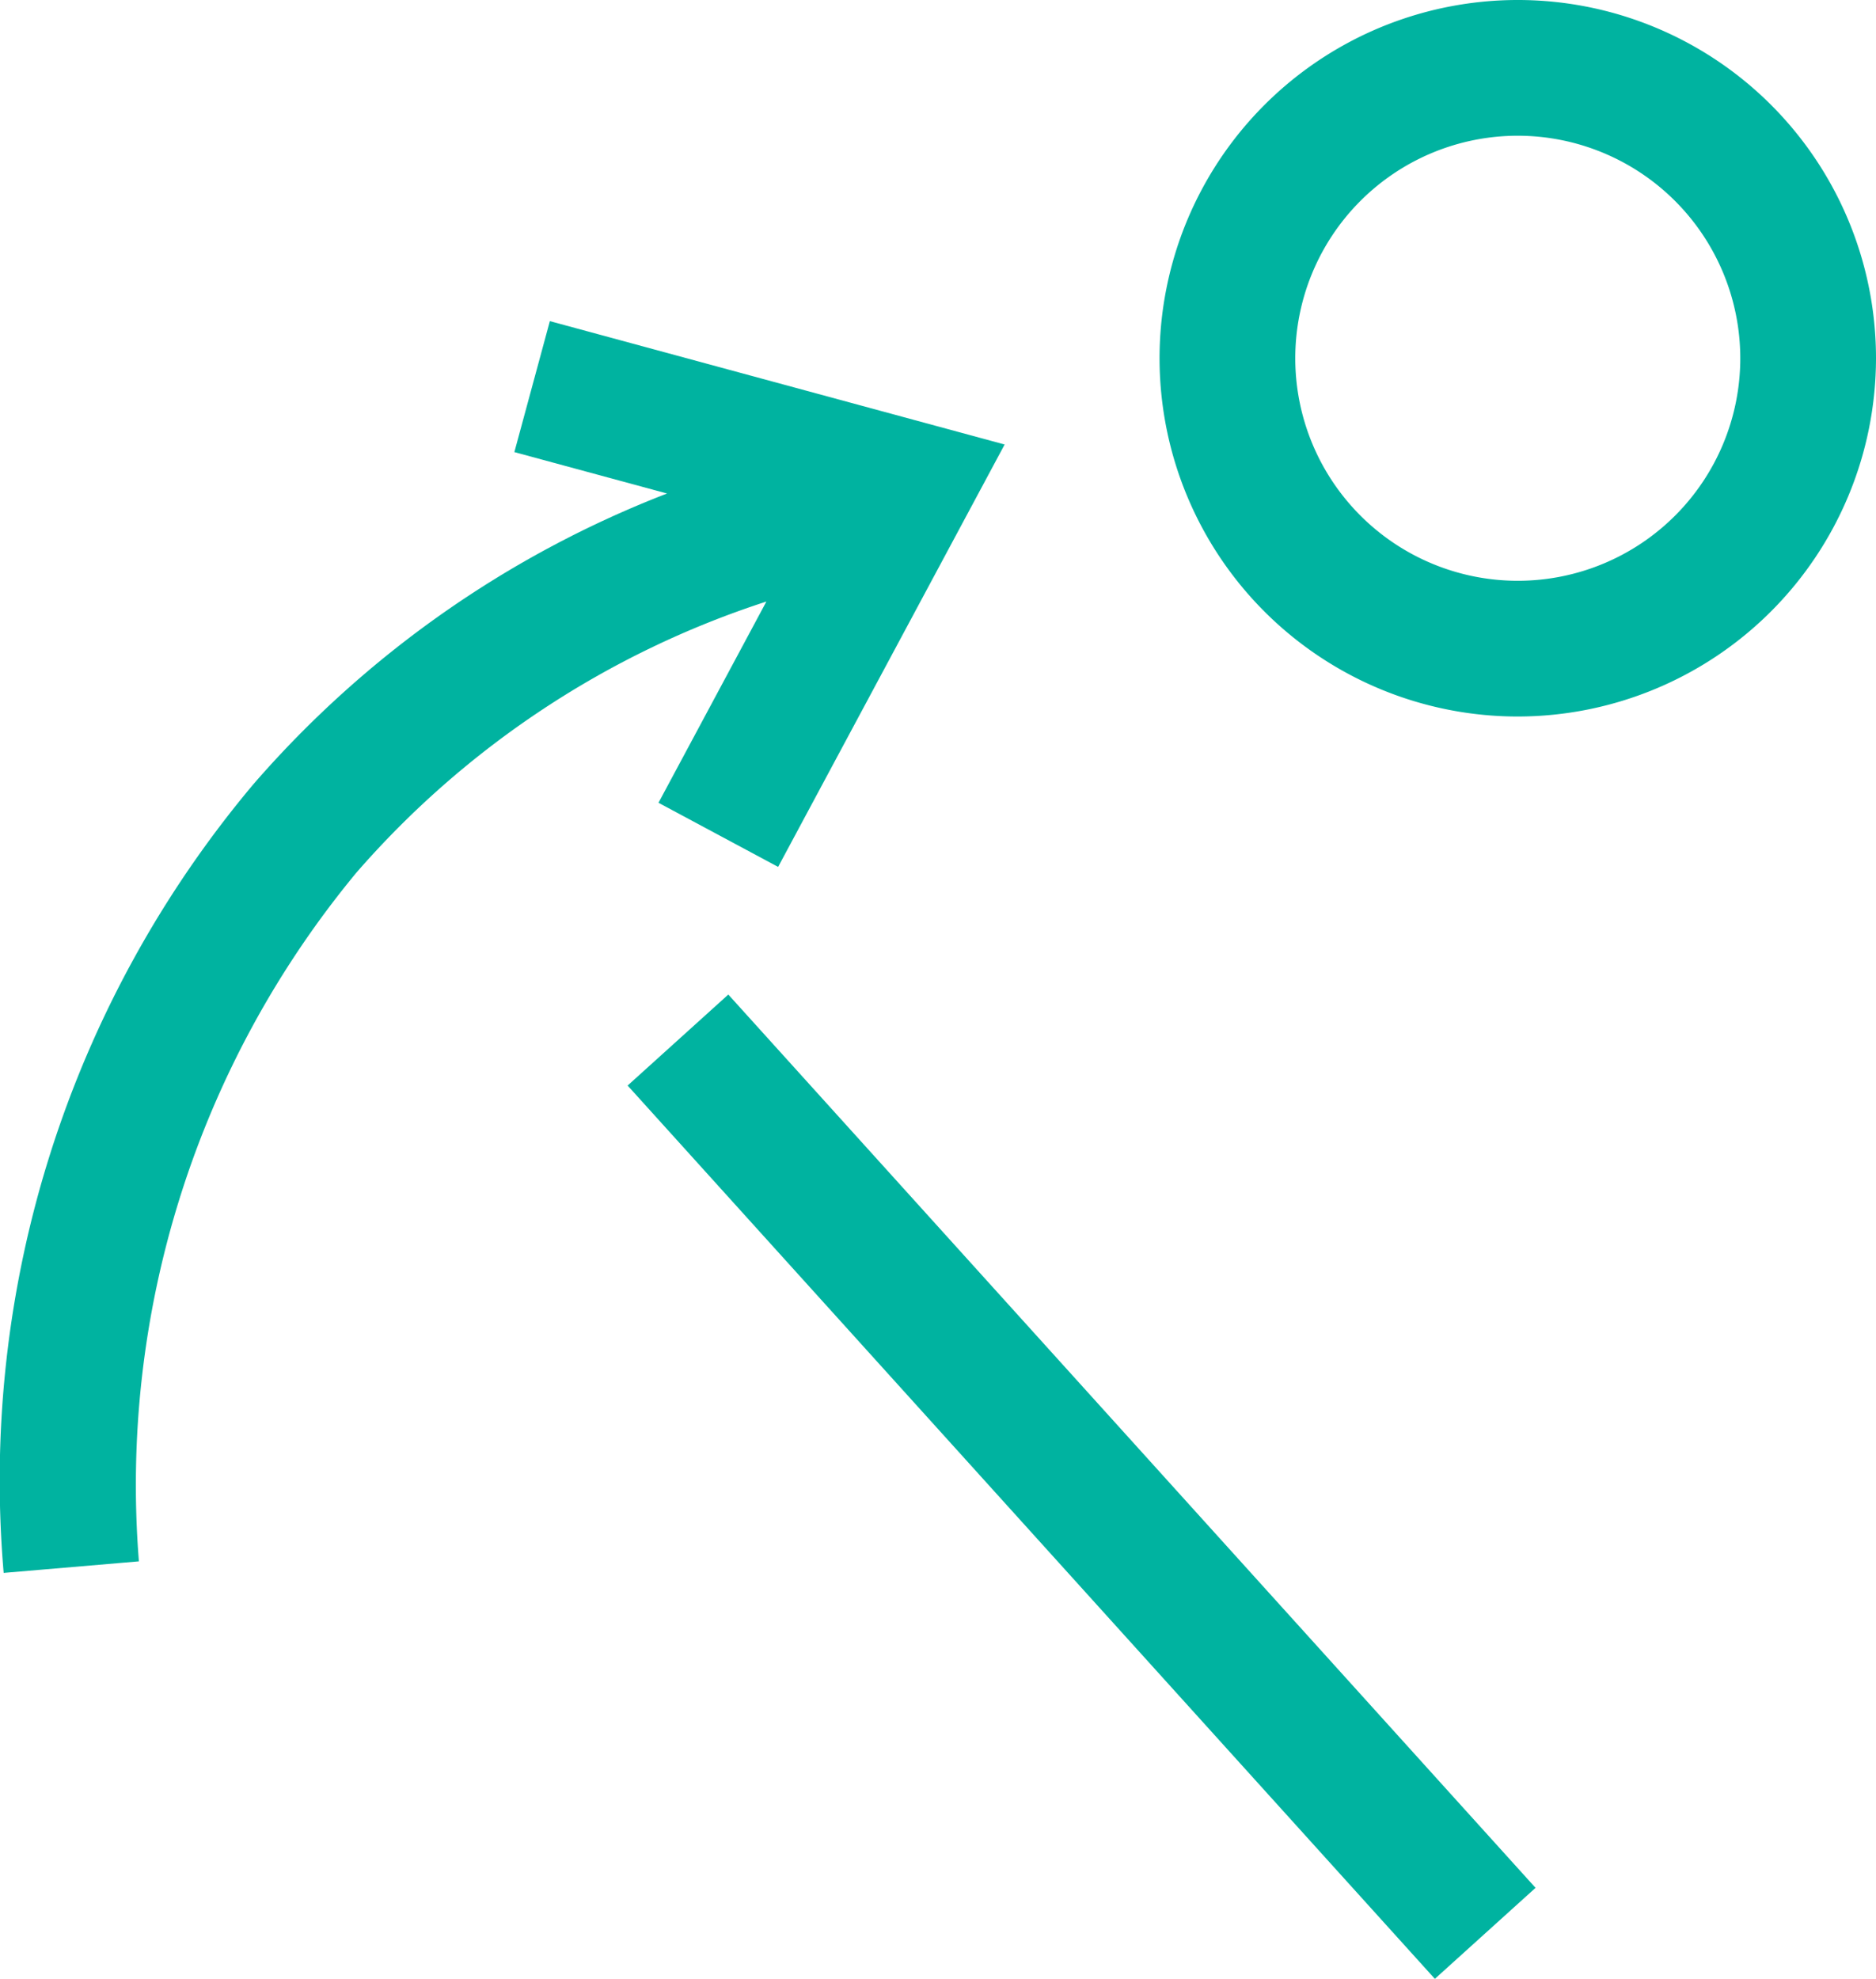
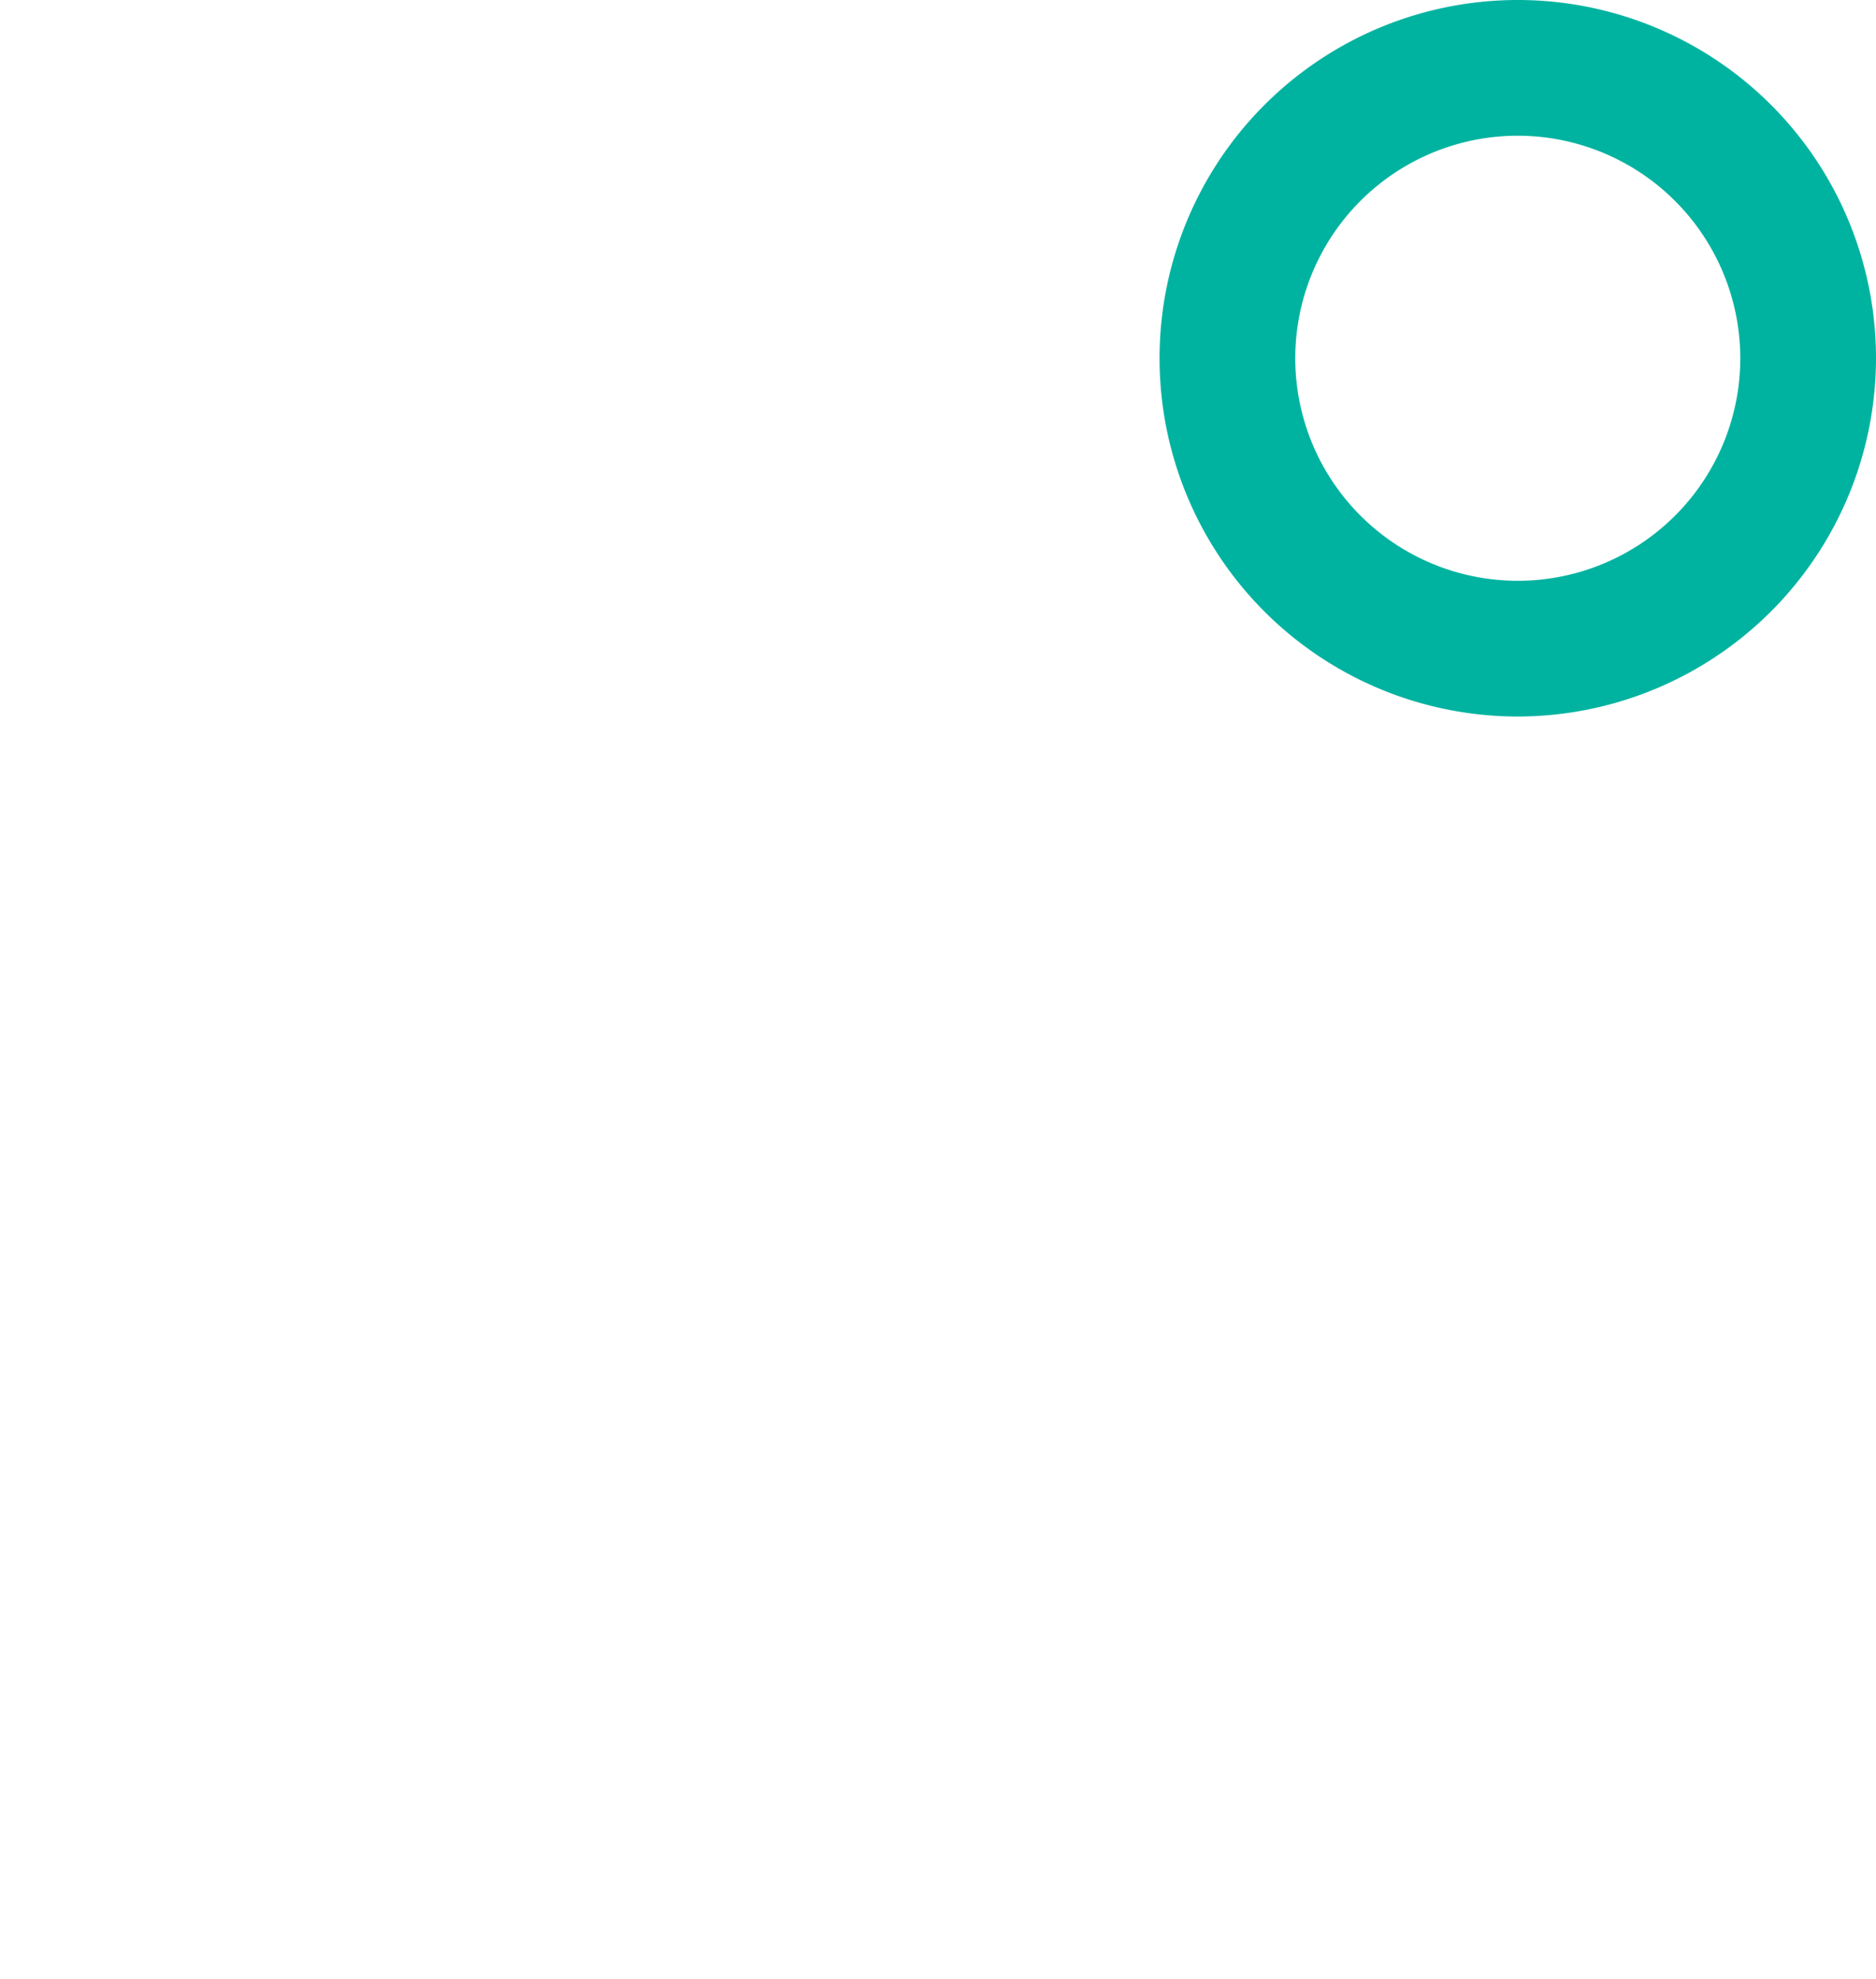
<svg xmlns="http://www.w3.org/2000/svg" width="27.646" height="29.159" viewBox="0 0 27.646 29.159">
  <defs>
    <style>.cls-1{fill:#00b3a0;}</style>
  </defs>
  <g id="Layer_2" data-name="Layer 2">
    <g id="Layer_1-2" data-name="Layer 1">
      <path class="cls-1" d="M22.367,10.558a5.279,5.279,0,1,1,5.279-5.278A5.285,5.285,0,0,1,22.367,10.558Zm0-8.558a3.279,3.279,0,1,0,3.279,3.279A3.282,3.282,0,0,0,22.367,2Z" />
-       <path class="cls-1" d="M8.103,4.732l-.523,1.93,2.25.61a15.431,15.431,0,0,0-6.096,4.284,15.946,15.946,0,0,0-3.68,11.621l1.993-.17A14.153,14.153,0,0,1,5.25,12.861a13.55,13.55,0,0,1,6.044-3.997l-1.59,2.965,1.763.945L14.805,6.55Z" />
-       <rect class="cls-1" x="14.939" y="13.036" width="2" height="17.742" transform="translate(-10.575 16.341) rotate(-42.106)" />
    </g>
  </g>
</svg>